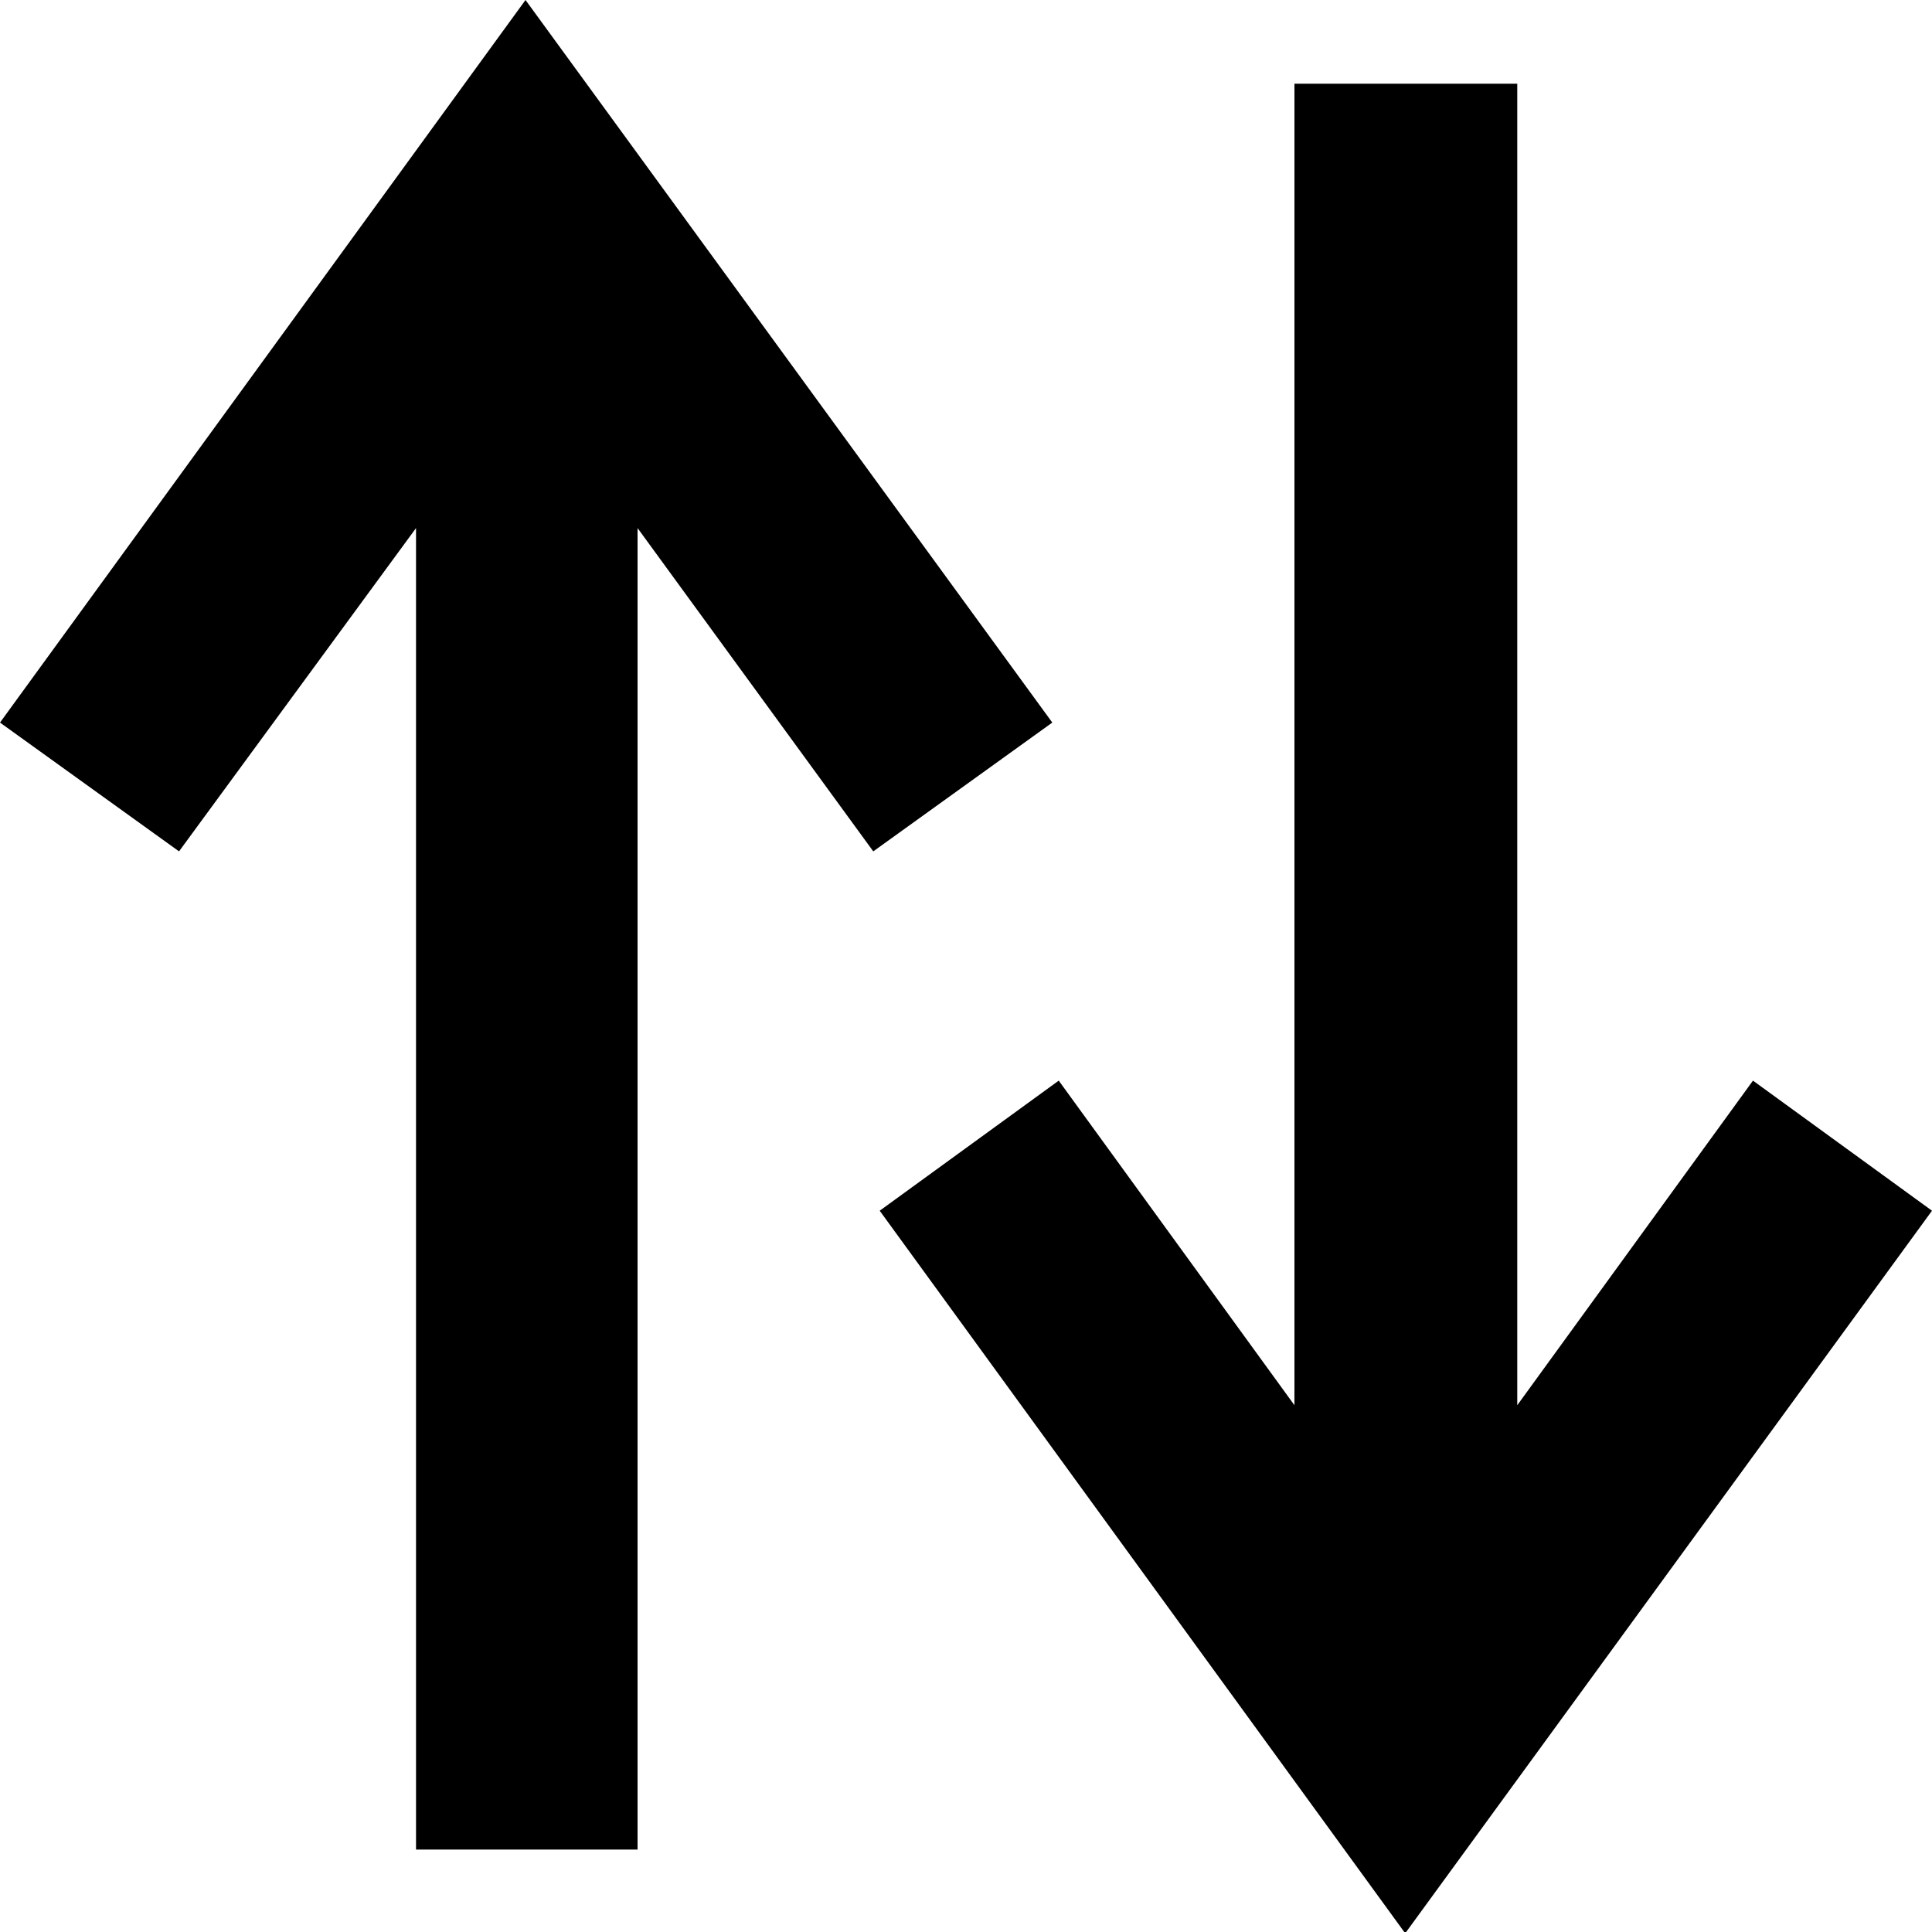
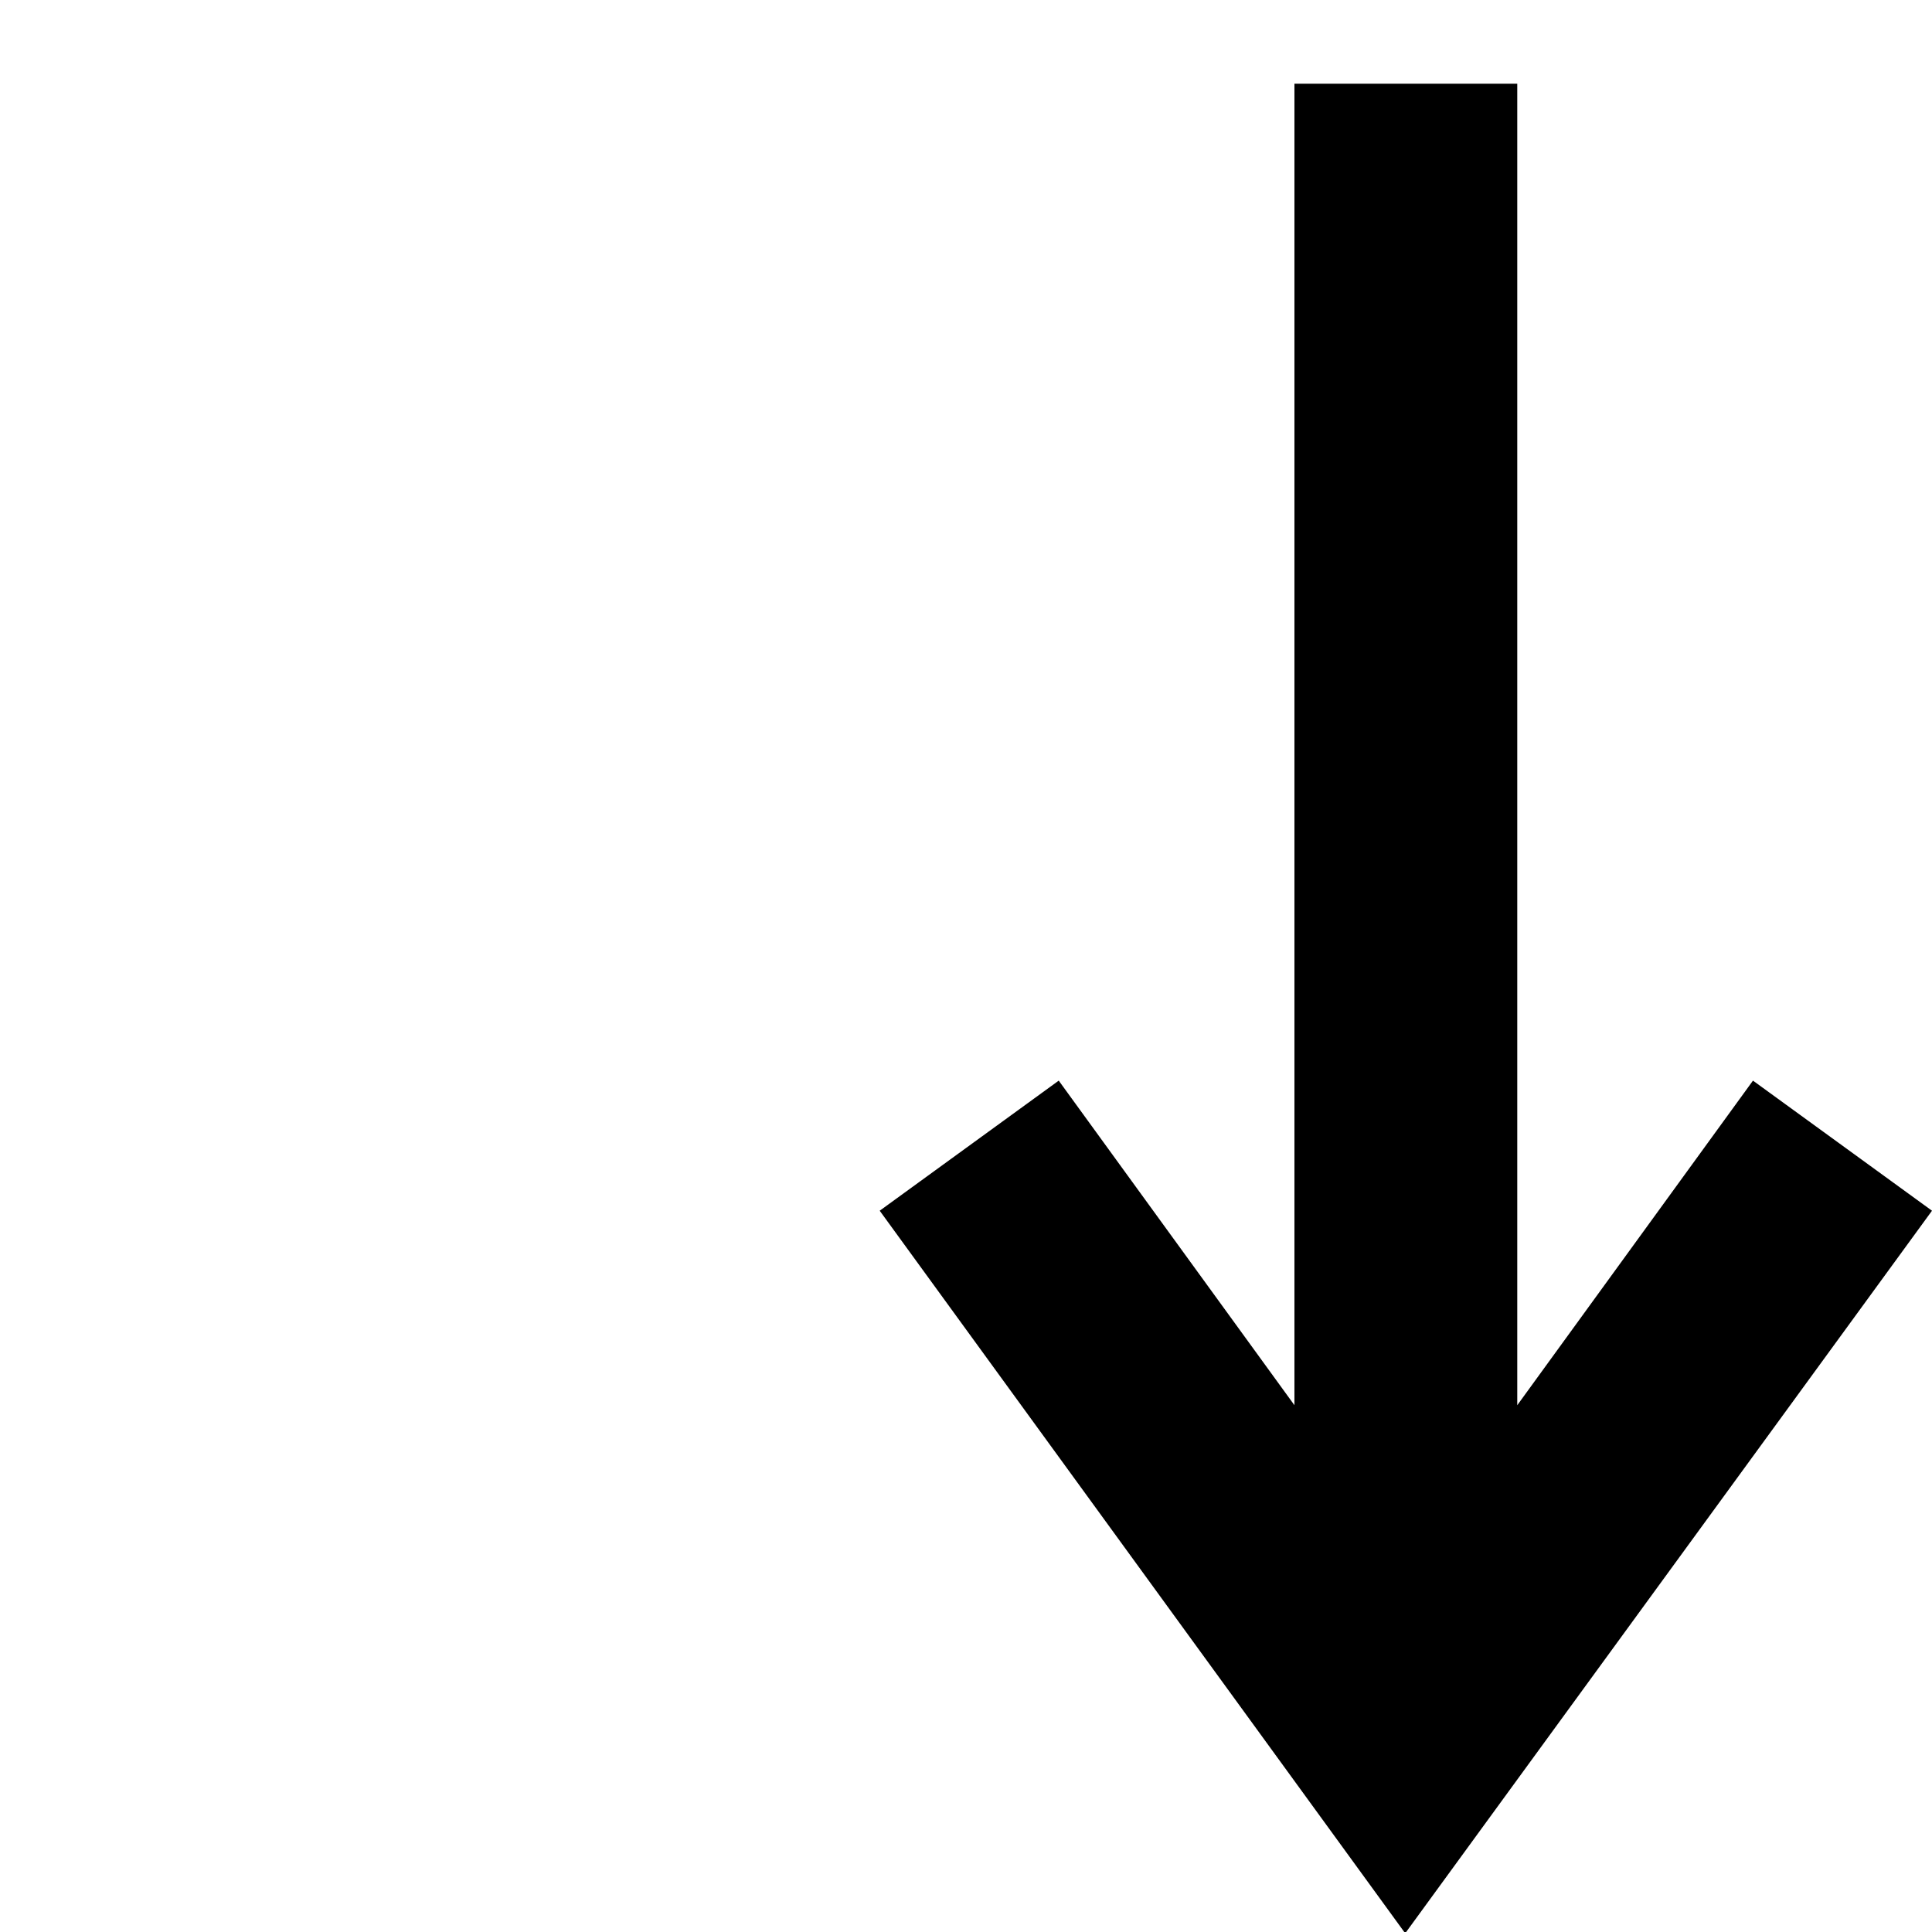
<svg xmlns="http://www.w3.org/2000/svg" viewBox="0 0 15 15">
-   <polygon points="3.23 4.1 3.23 14.36 4.95 14.36 4.95 4.1 6.78 6.61 8.17 5.61 4.08 0 0 5.61 1.39 6.61 3.23 4.1" />
  <polygon points="11.78 10.91 11.78 0.65 10.05 0.65 10.05 10.91 8.22 8.39 6.83 9.4 10.91 15.01 15 9.4 13.61 8.39 11.78 10.91" />
</svg>